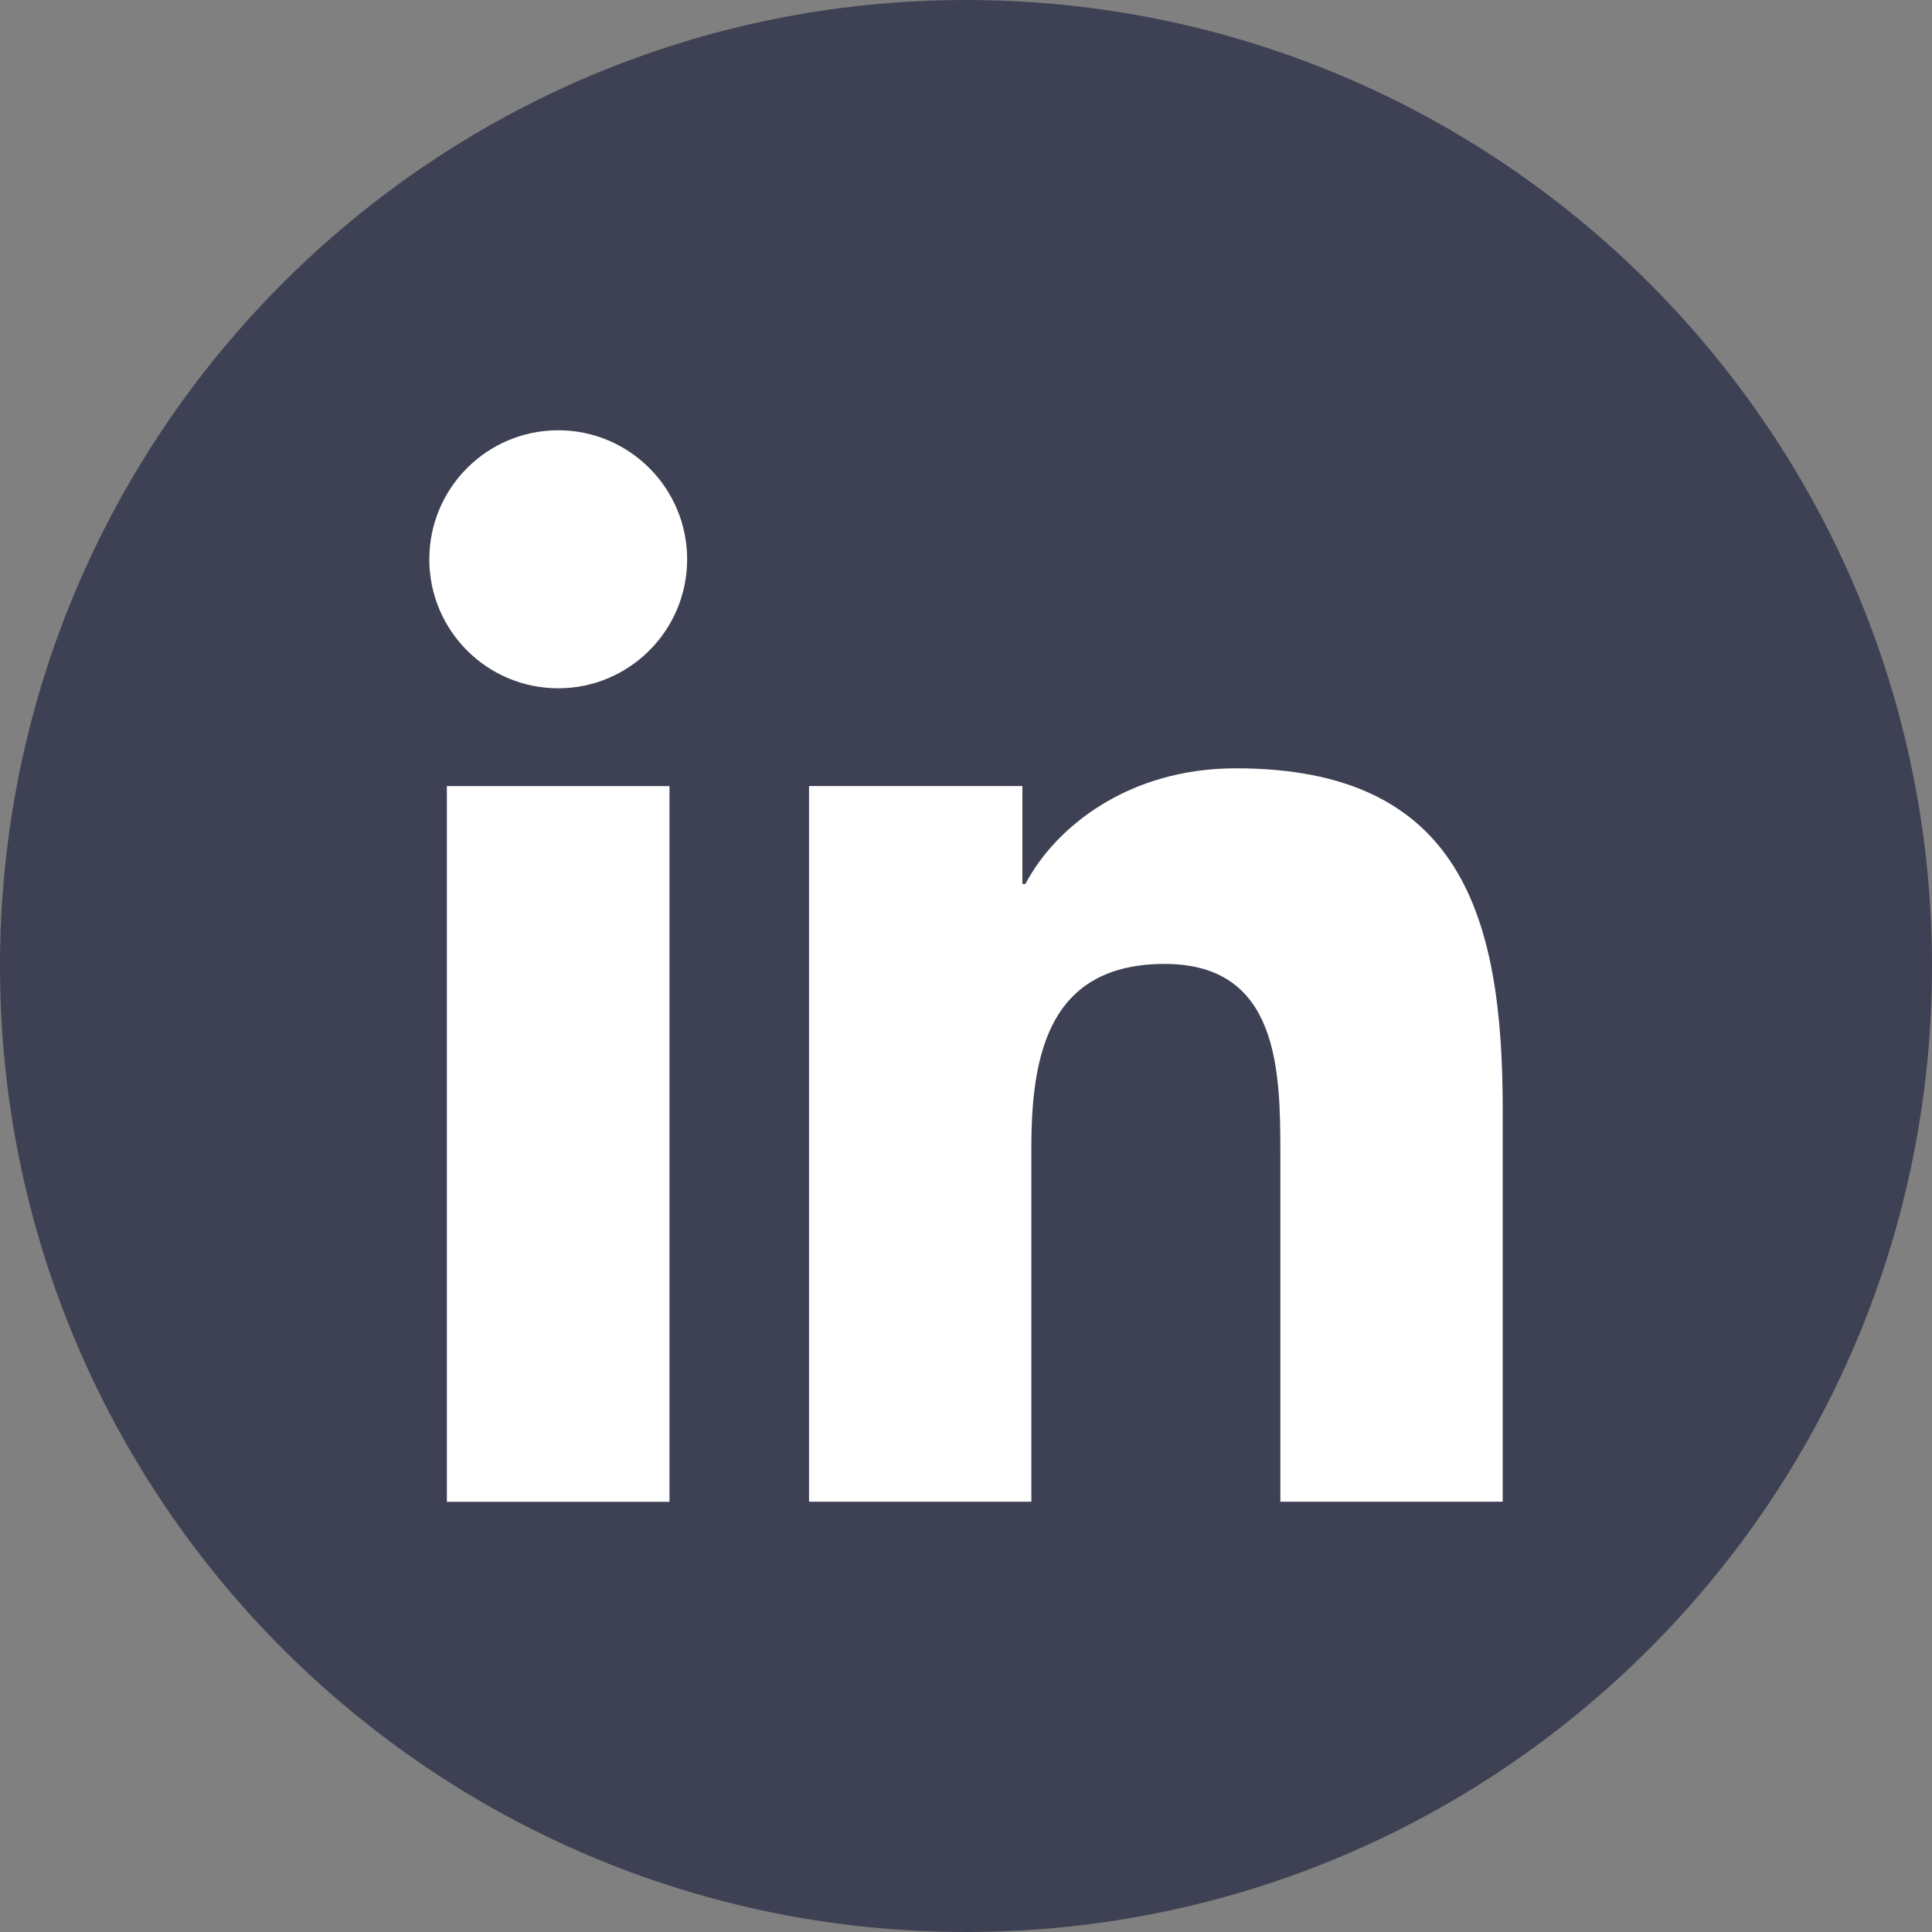
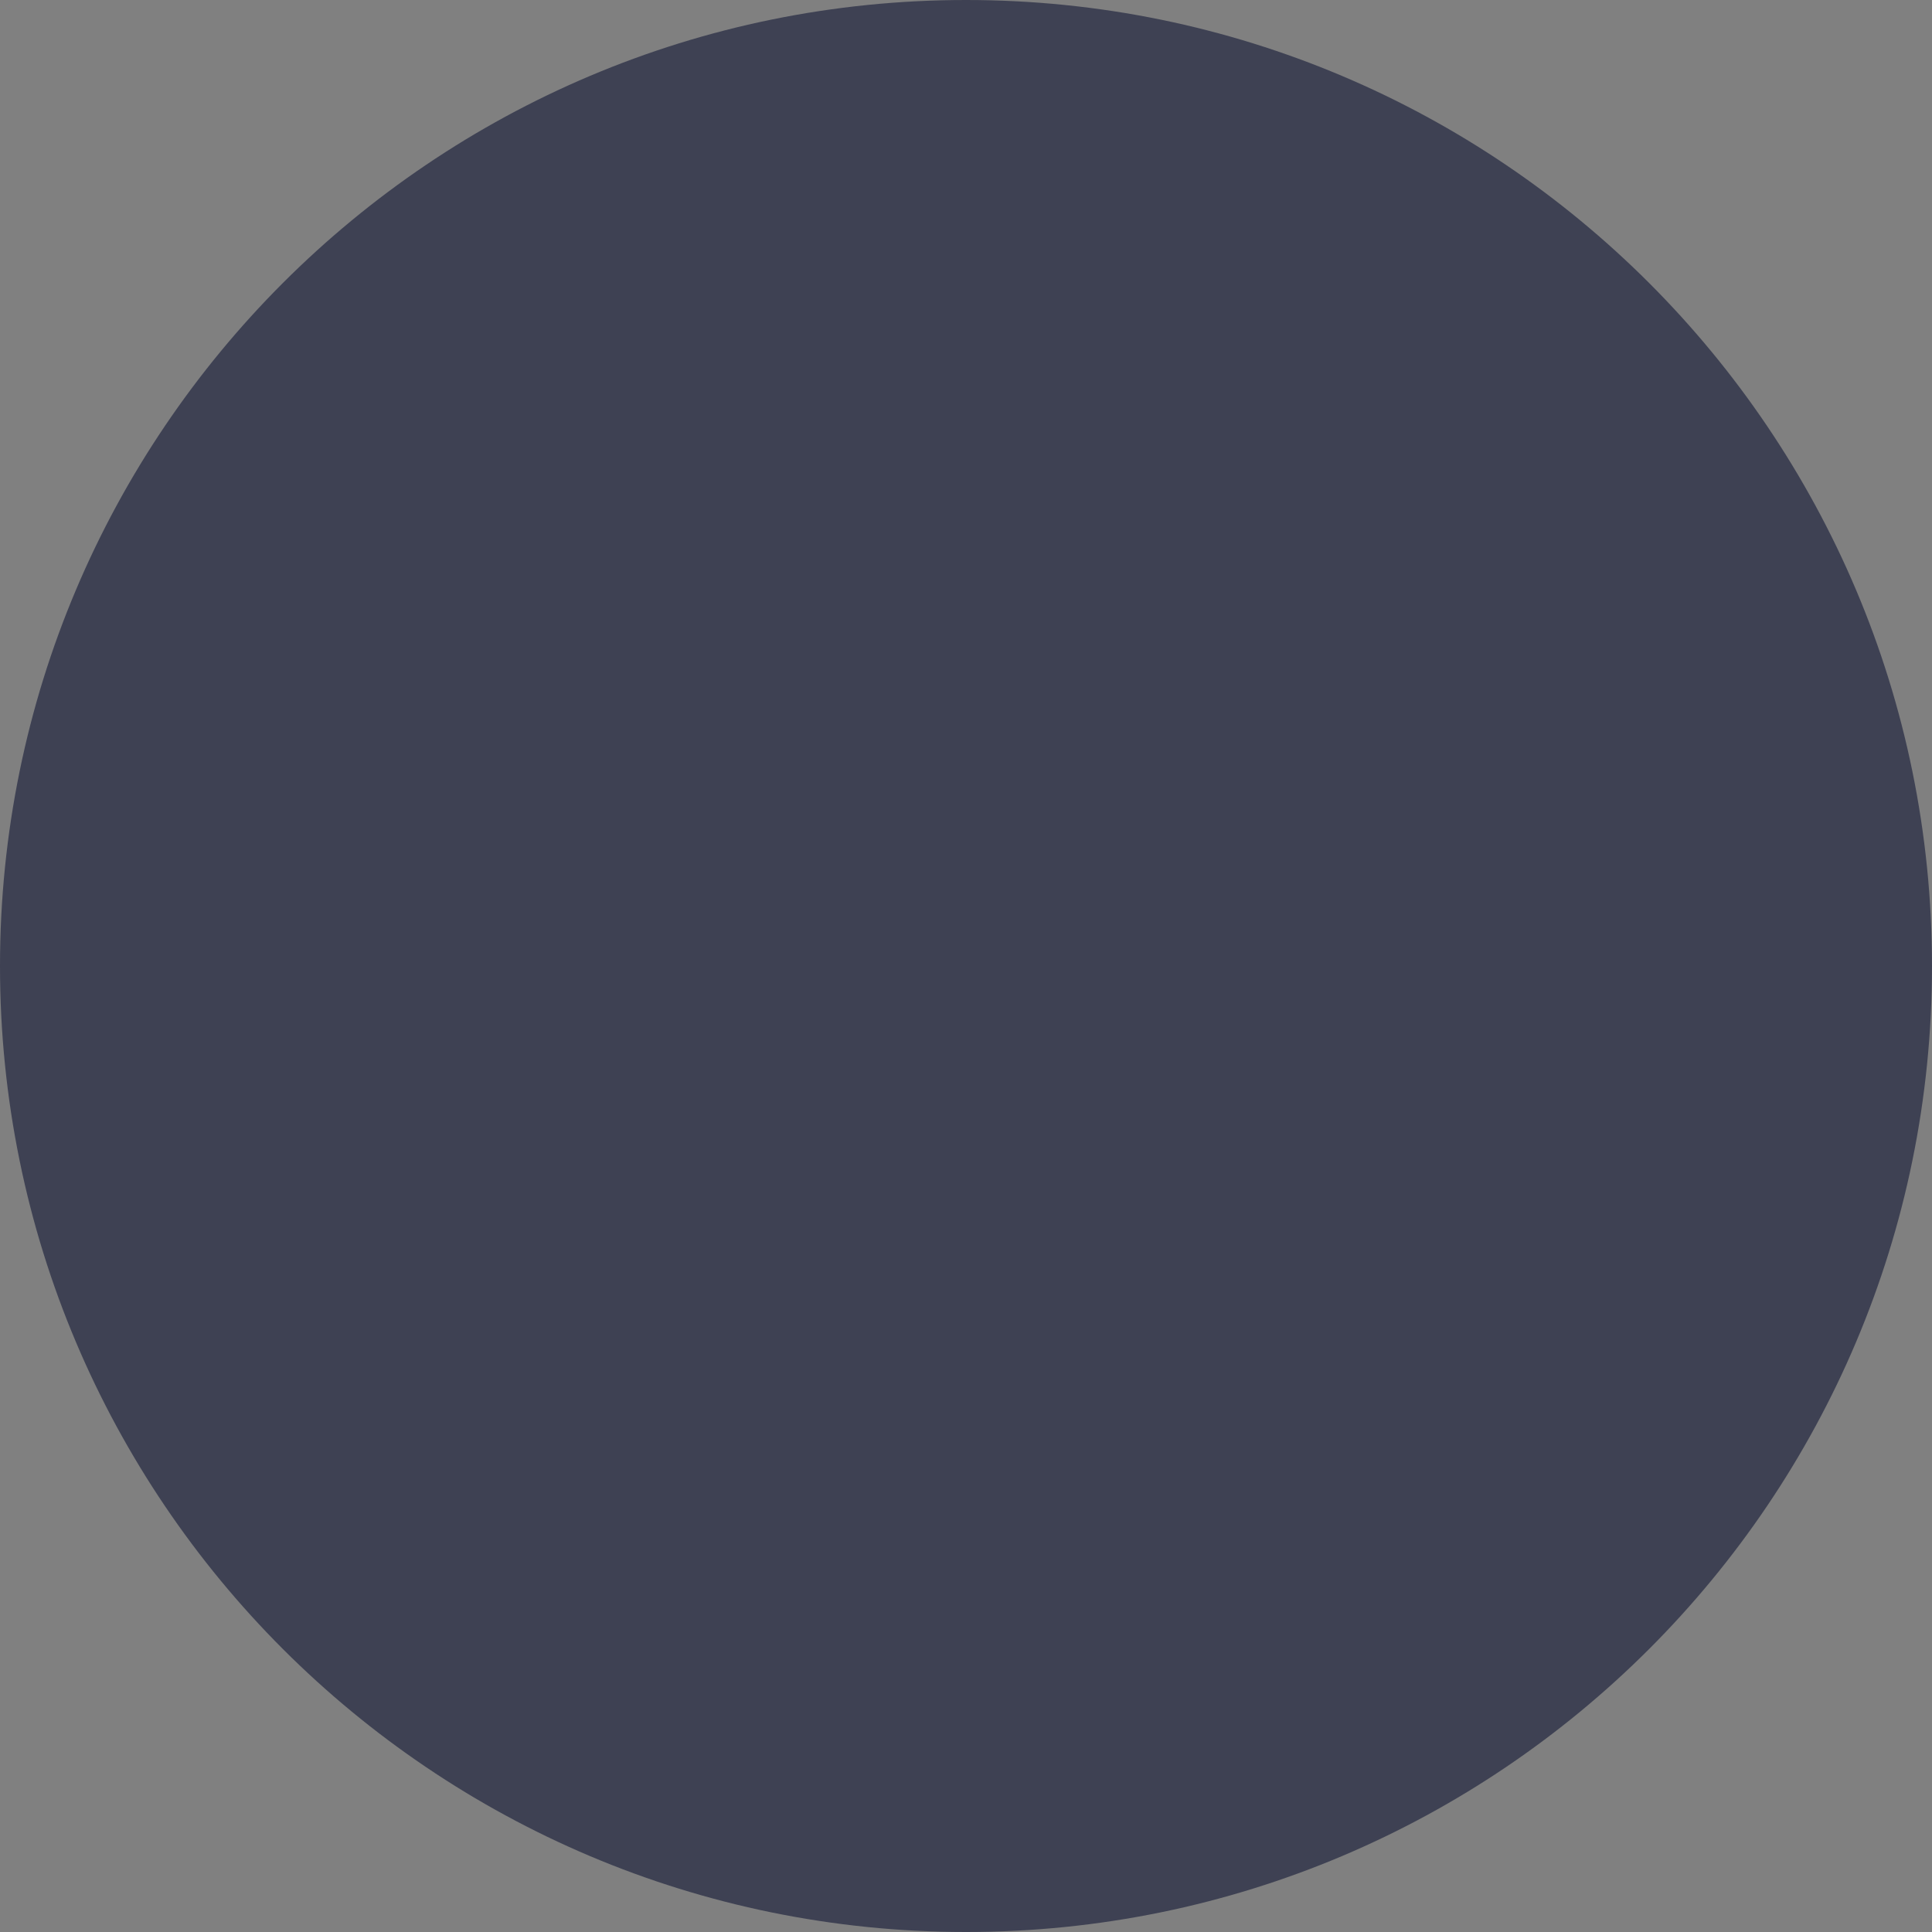
<svg xmlns="http://www.w3.org/2000/svg" width="80" height="80" viewBox="0 0 80 80" fill="none">
  <rect x="0" y="0" width="80" height="80" fill="#808080" stroke="none" />
  <path d="M40 0C17.908 0 0 17.908 0 40C0 62.092 17.908 80 40 80C62.092 80 80 62.092 80 40C80 17.908 62.092 0 40 0Z" fill="#3E4153" />
-   <path d="M27.722 32.551H18.504V62.187H27.722V32.551Z" fill="white" />
-   <path d="M23.115 28.5C20.164 28.5 17.777 26.107 17.777 23.16C17.777 20.211 20.164 17.817 23.115 17.817C26.06 17.817 28.453 20.21 28.453 23.16C28.453 26.107 26.059 28.5 23.115 28.5Z" fill="white" />
-   <path d="M62.224 62.183H53.017V47.772C53.017 44.334 52.958 39.914 48.231 39.914C43.438 39.914 42.706 43.66 42.706 47.524V62.183H33.5V32.548H42.335V36.601H42.46C43.689 34.27 46.695 31.814 51.175 31.814C60.502 31.814 62.224 37.95 62.224 45.93V62.183Z" fill="white" />
</svg>